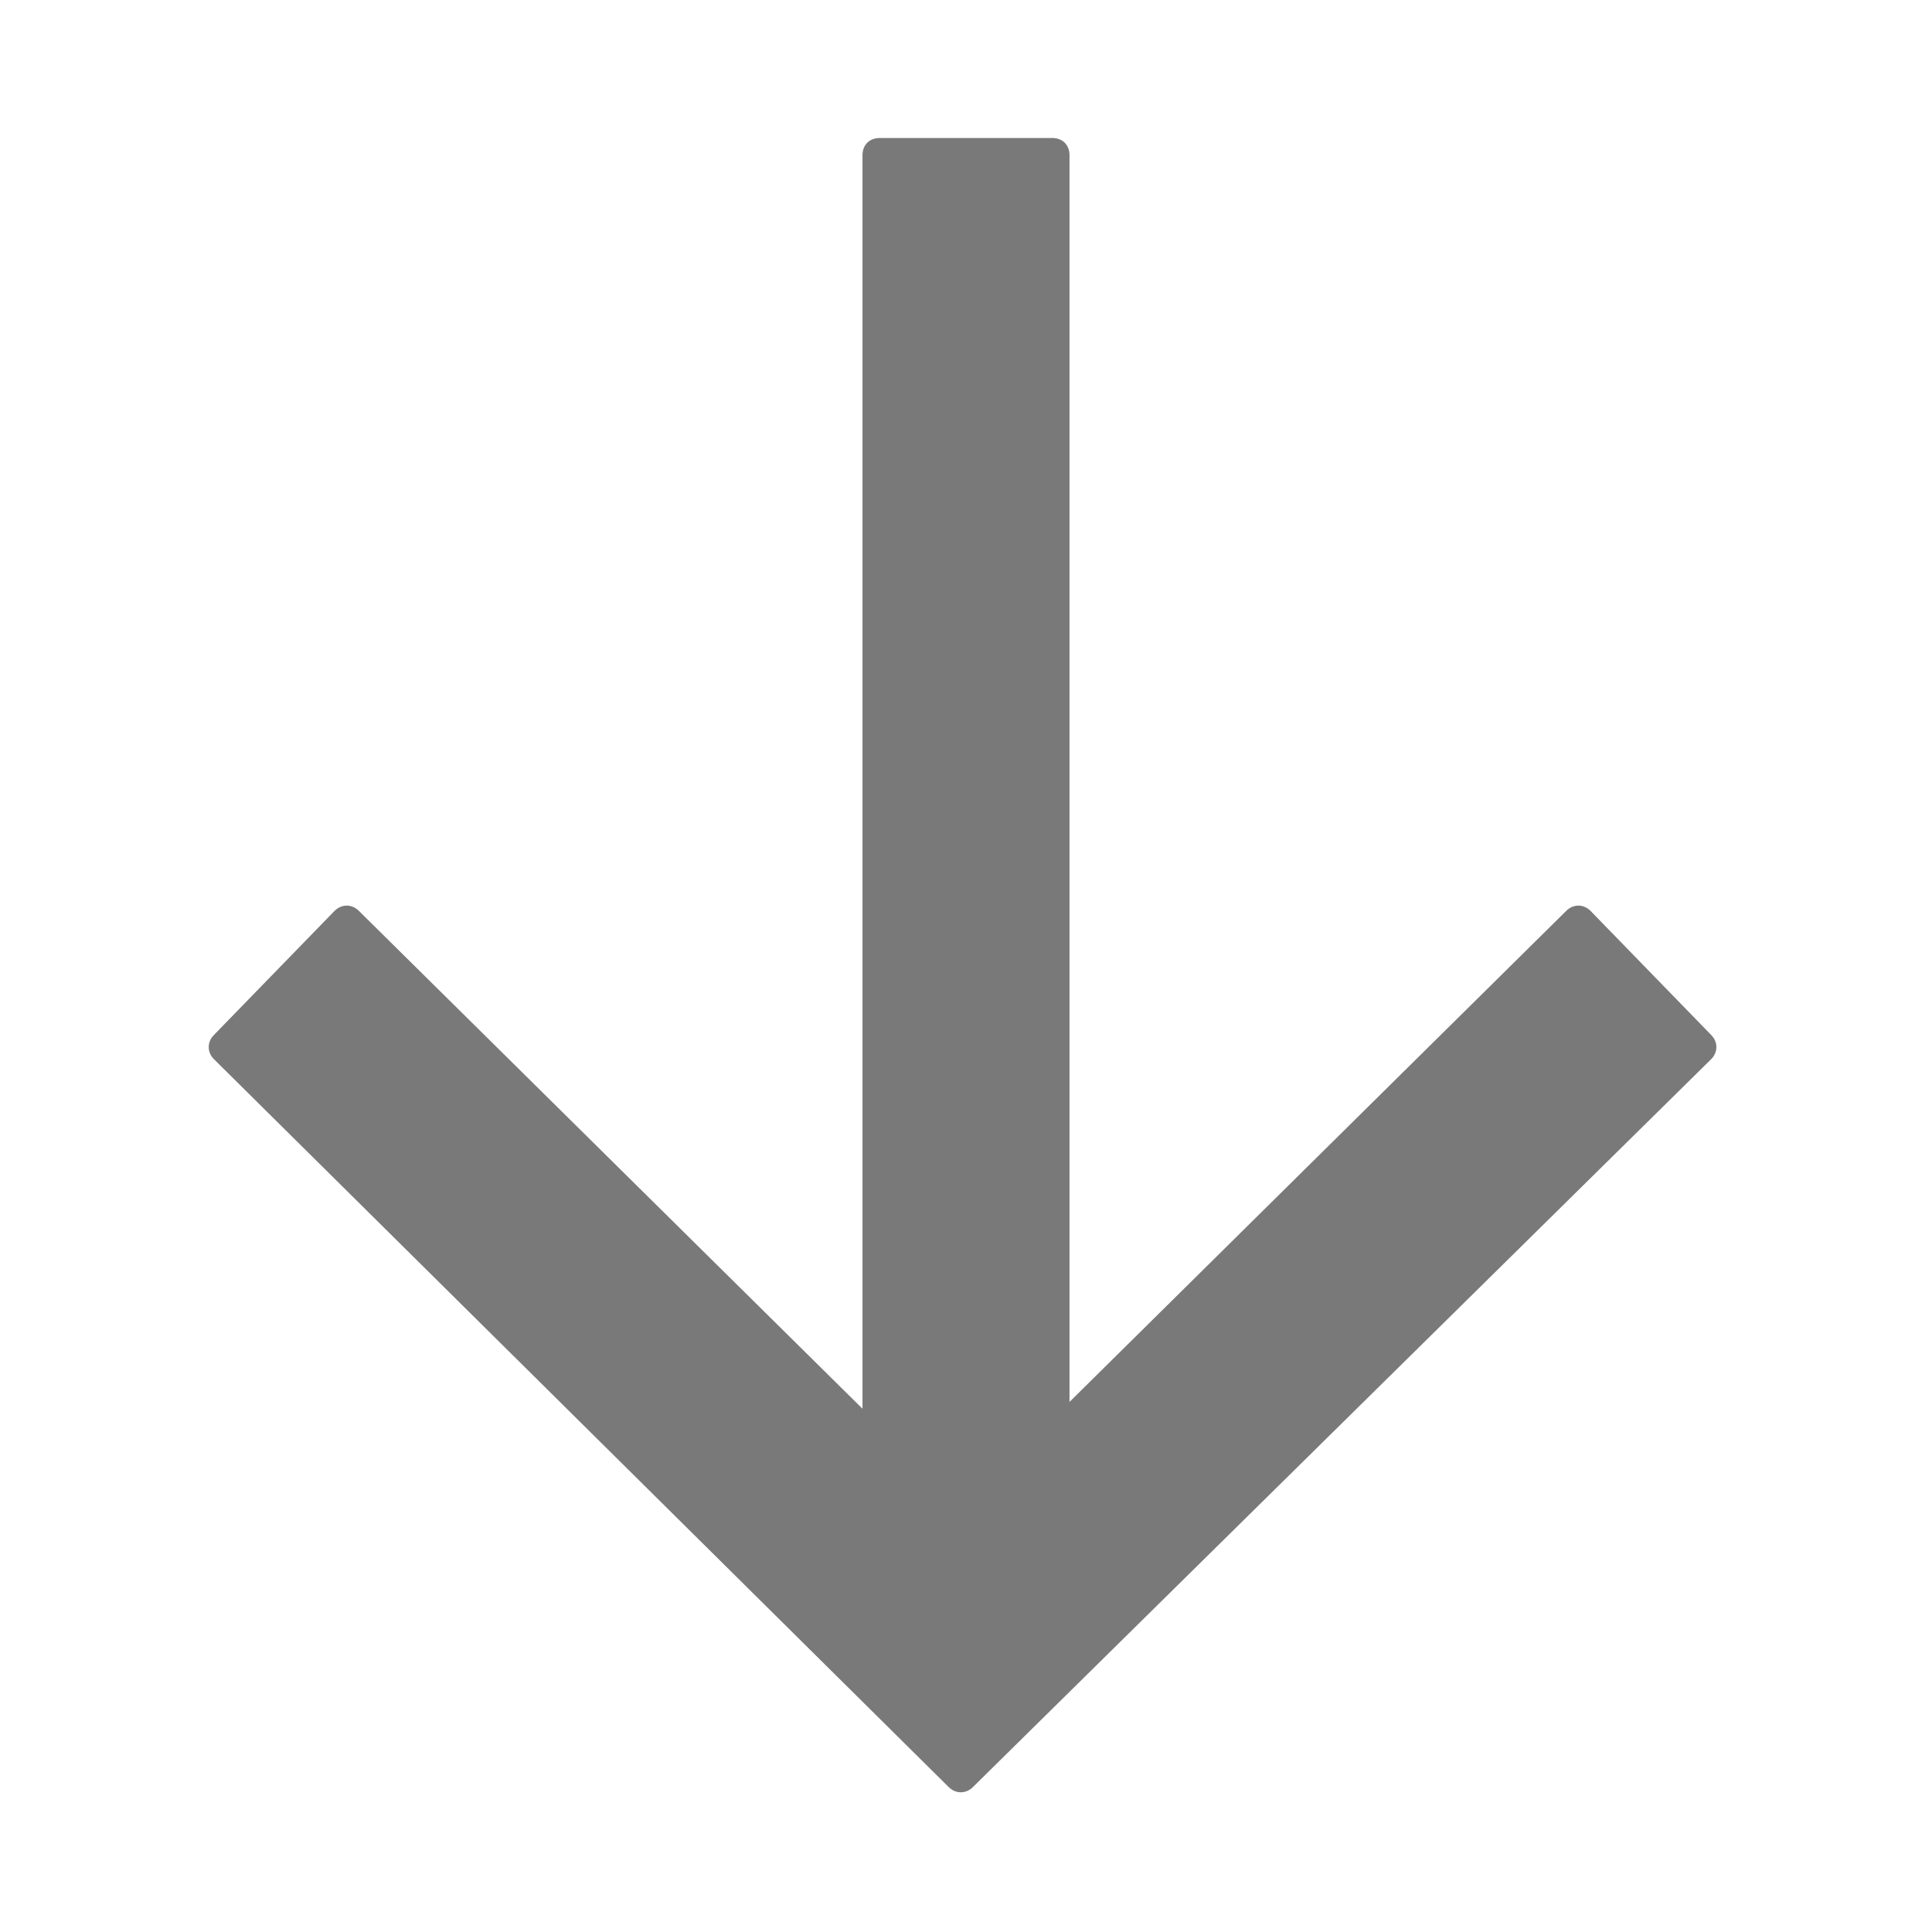
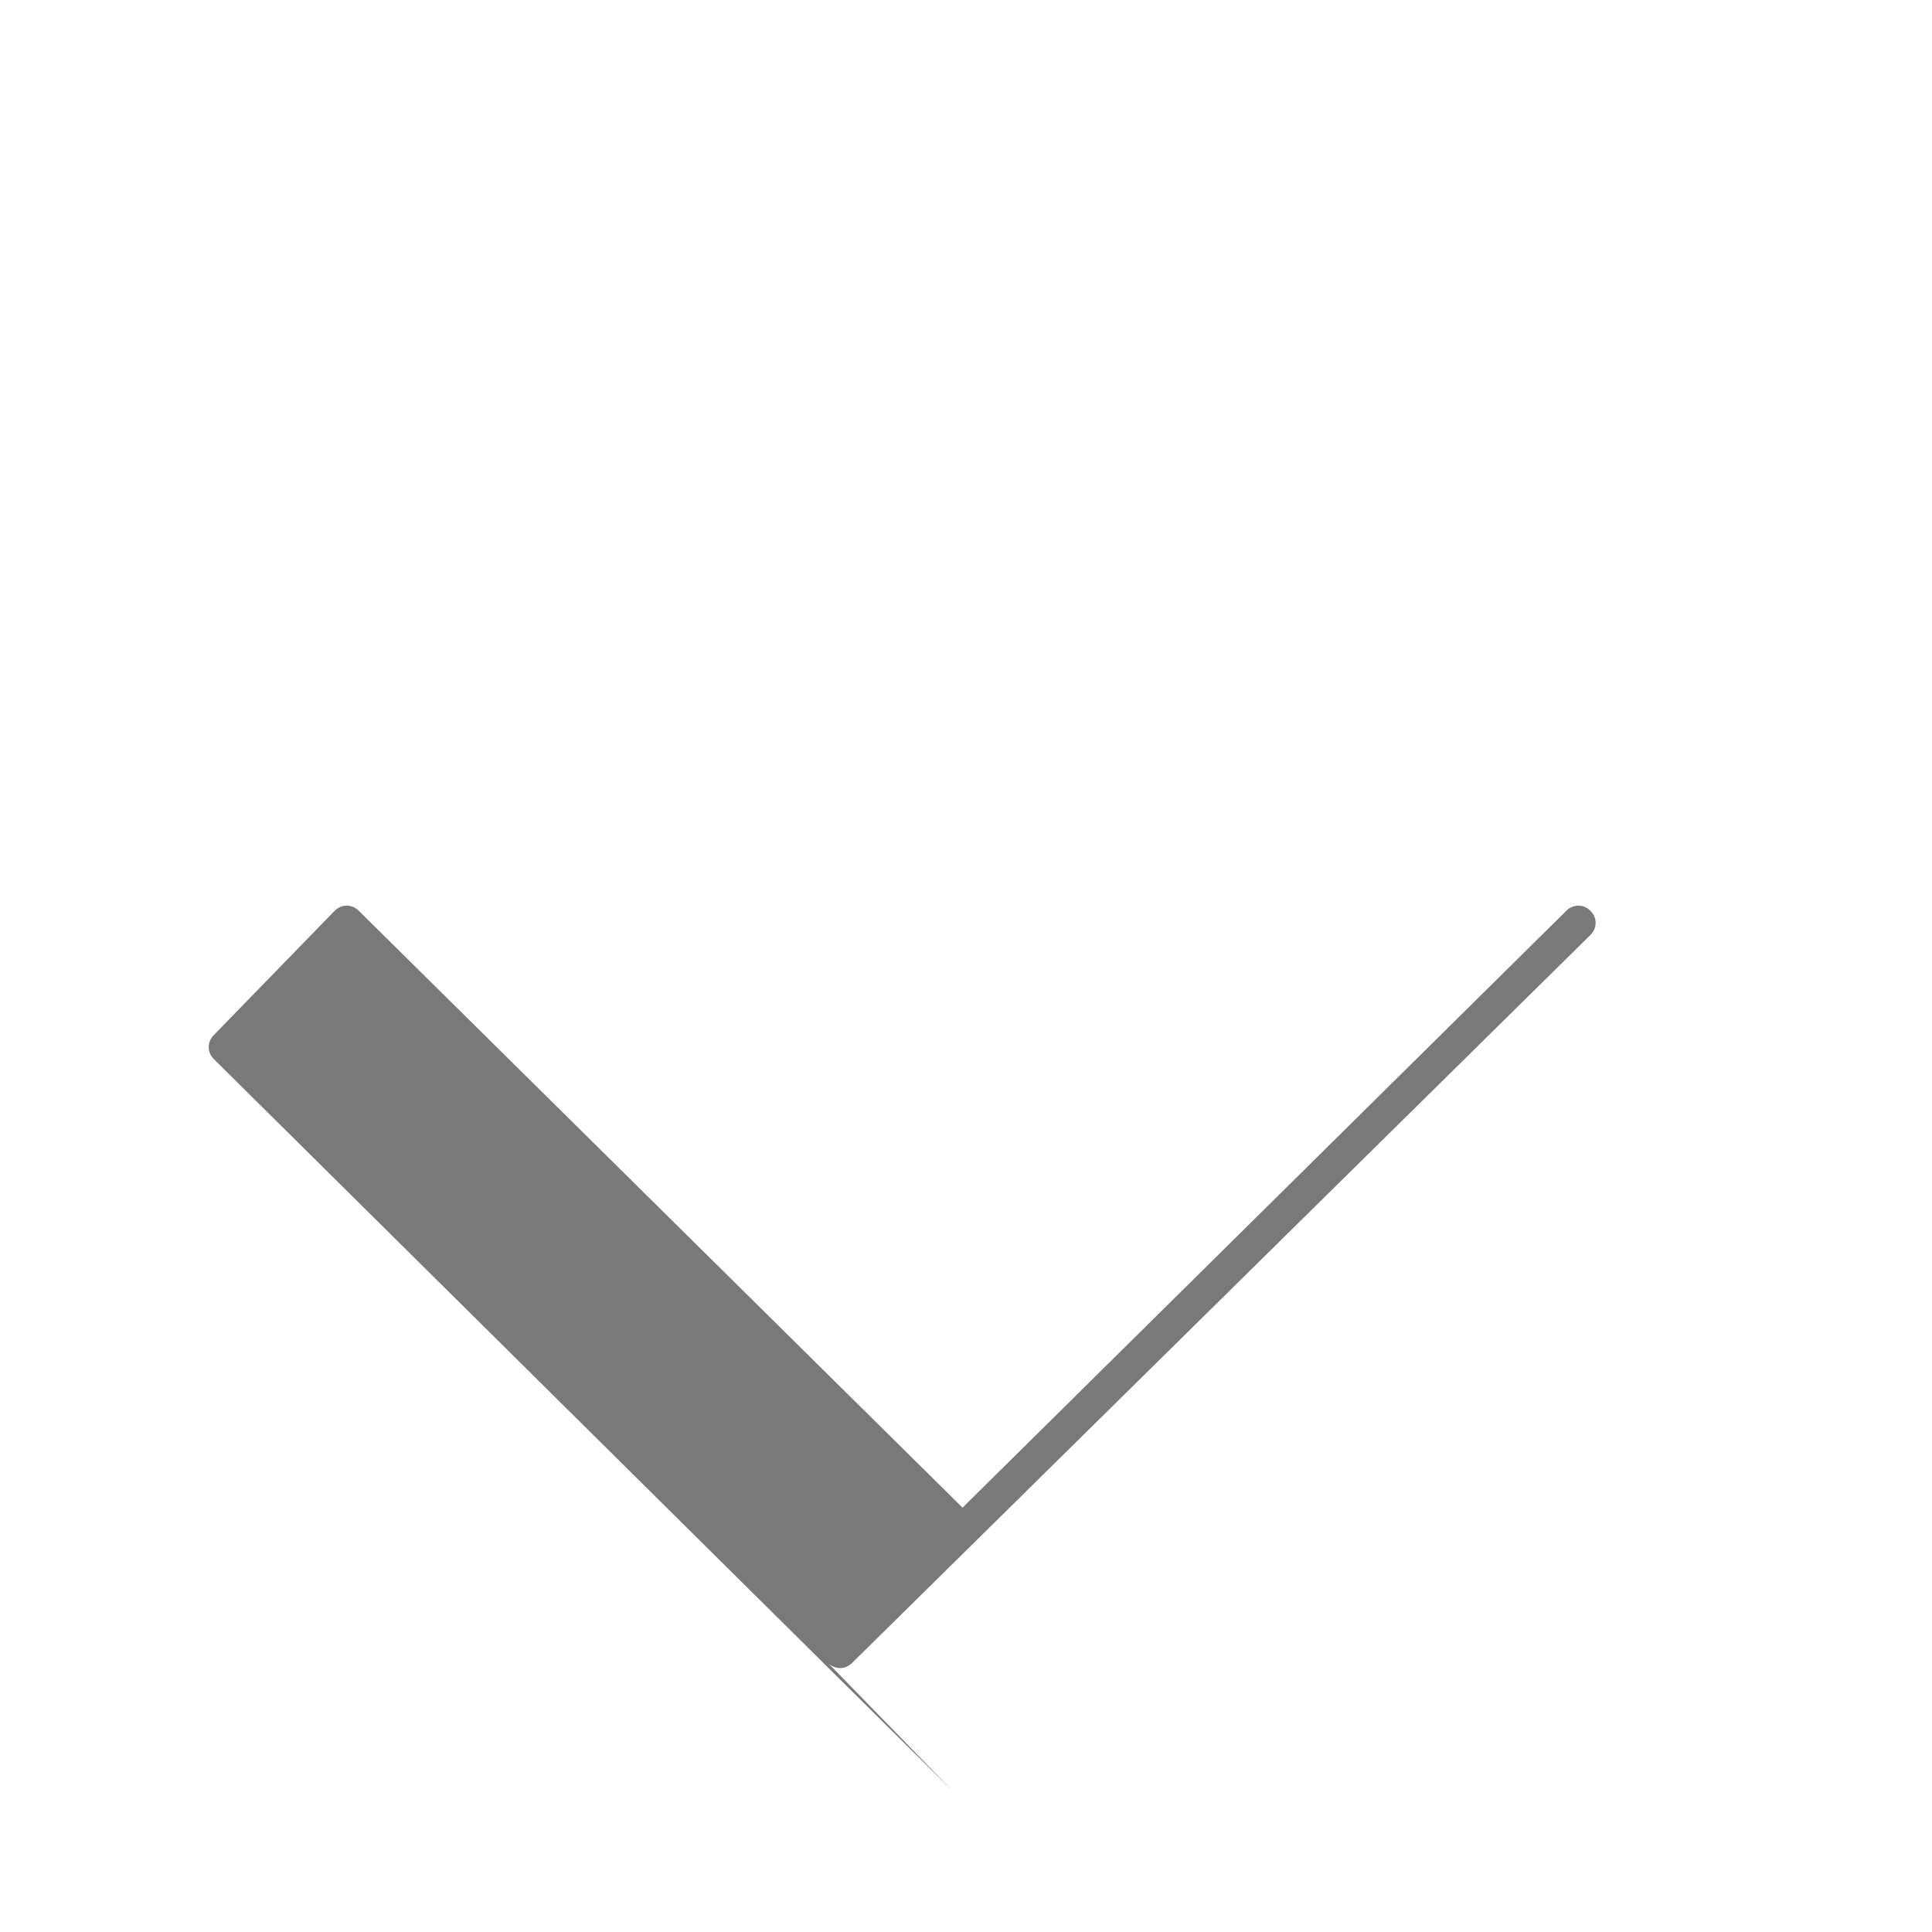
<svg xmlns="http://www.w3.org/2000/svg" width="56" height="56" viewBox="0 0 56 56" fill="#797979">
  <style>@media(forced-colors:active){@media(prefers-color-scheme:dark){[fill]:not([fill="none"]){fill:#fff!important}}@media(prefers-color-scheme:light){[fill]:not([fill="none"]){fill:#000!important}}}</style>
-   <path d="m27.6,51.9L6.2,30.7c-.2-.2-.2-.5,0-.7l3.5-3.6c.2-.2.5-.2.7,0l17.5,17.3,17.5-17.3c.2-.2.5-.2.7,0l3.5,3.6c.2.2.2.5,0,.7l-21.4,21.1c-.2.2-.5.2-.7,0Z" />
-   <path d="m31,47h-6V4.5c0-.3.2-.5.5-.5h5c.3,0,.5.2.5.5v42.5Z" />
+   <path d="m27.6,51.9L6.2,30.7c-.2-.2-.2-.5,0-.7l3.5-3.6c.2-.2.5-.2.7,0l17.5,17.3,17.5-17.3c.2-.2.5-.2.7,0c.2.2.2.5,0,.7l-21.4,21.1c-.2.2-.5.2-.7,0Z" />
</svg>